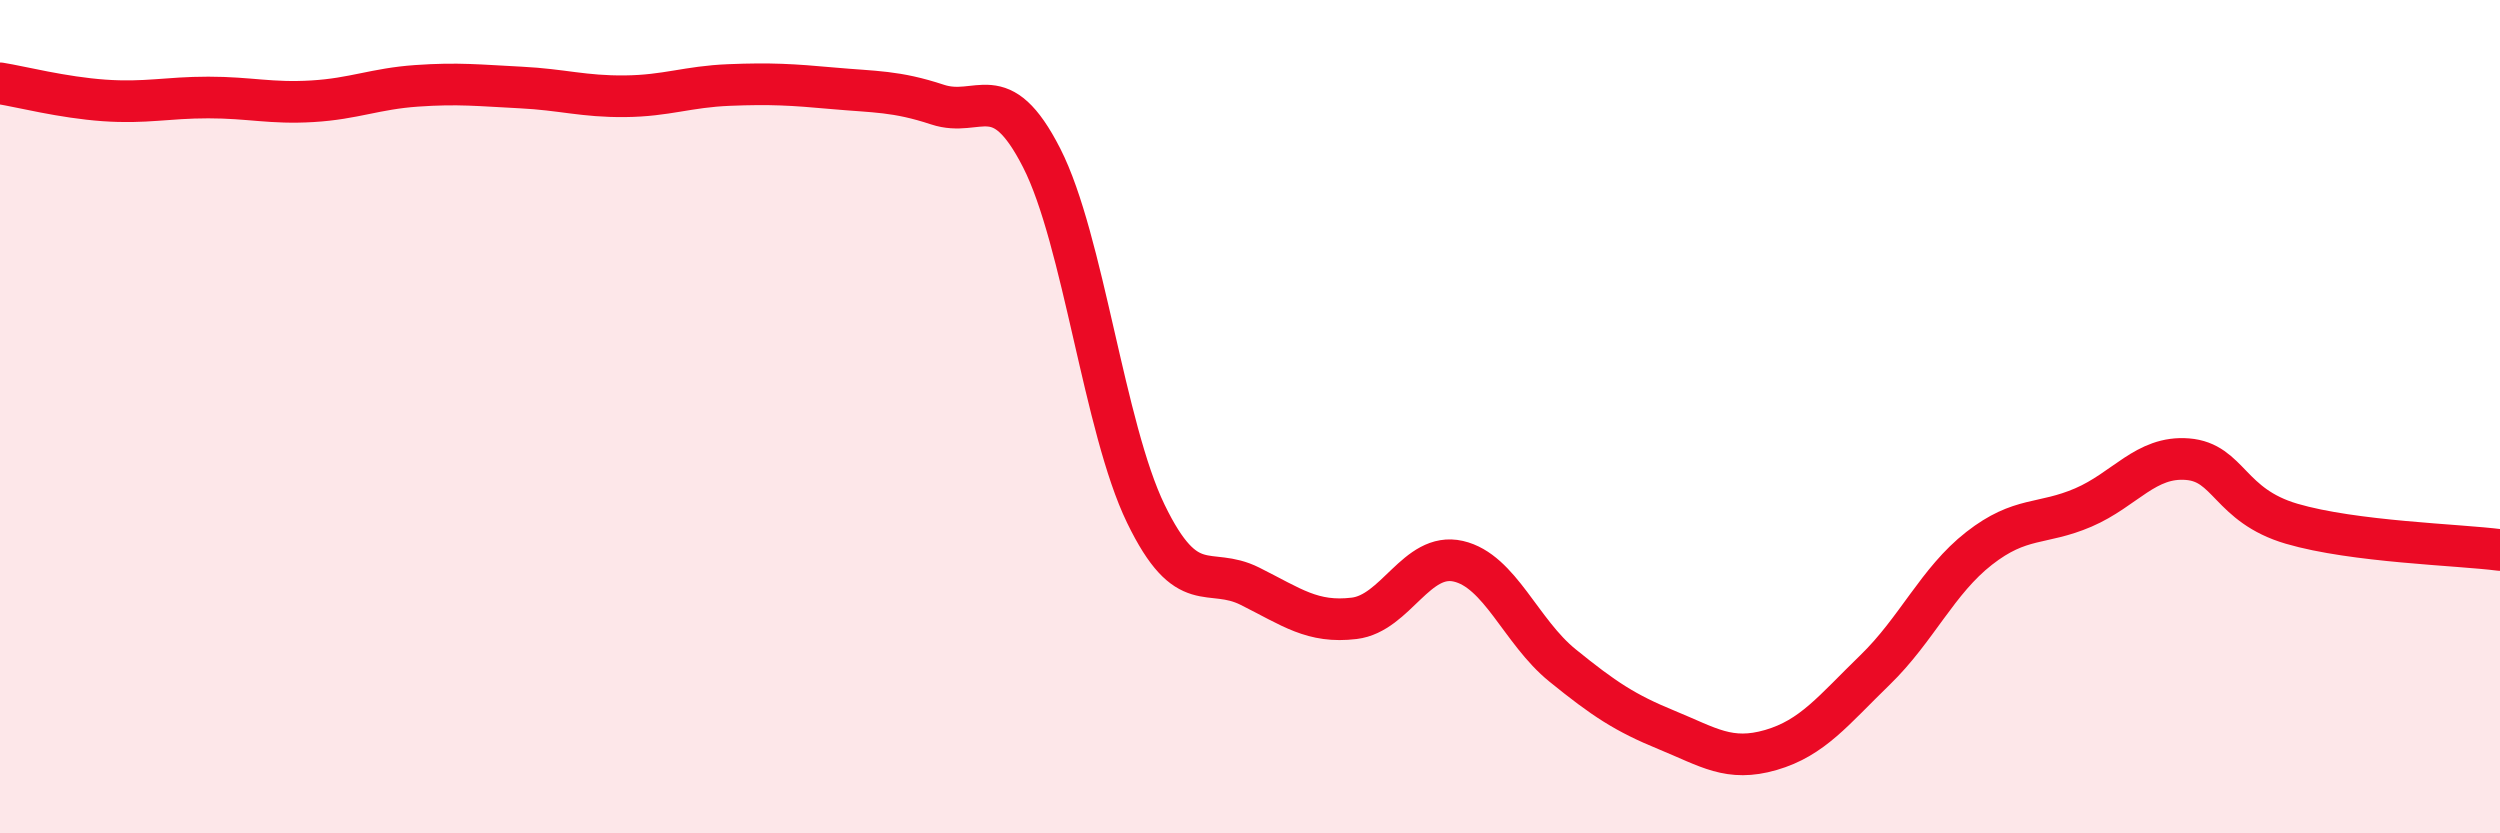
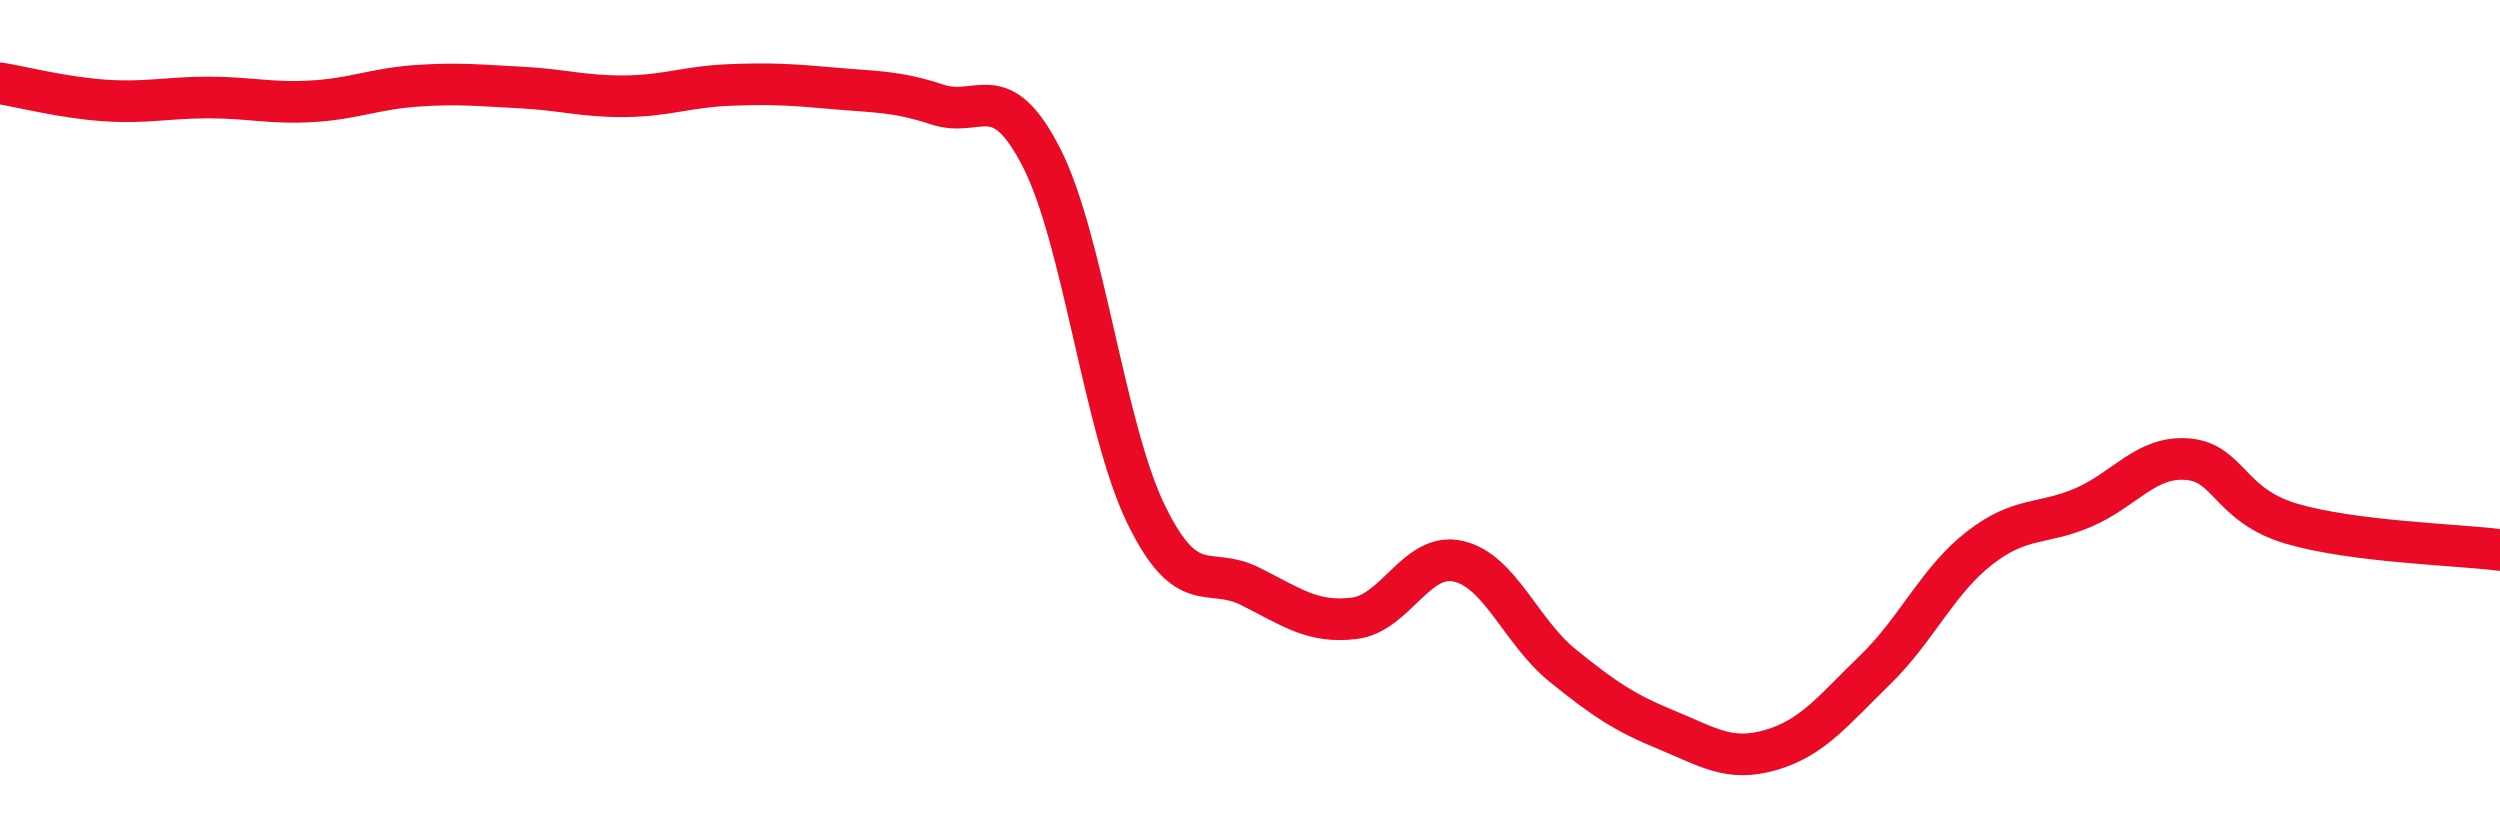
<svg xmlns="http://www.w3.org/2000/svg" width="60" height="20" viewBox="0 0 60 20">
-   <path d="M 0,2 C 0.5,2.08 1.5,2.34 2.5,2.41 C 3.5,2.48 4,2.34 5,2.34 C 6,2.34 6.5,2.49 7.5,2.43 C 8.5,2.37 9,2.13 10,2.06 C 11,1.99 11.5,2.05 12.5,2.1 C 13.5,2.15 14,2.32 15,2.31 C 16,2.3 16.5,2.08 17.5,2.04 C 18.5,2 19,2.03 20,2.12 C 21,2.21 21.5,2.18 22.5,2.51 C 23.5,2.84 24,1.83 25,3.79 C 26,5.75 26.5,10.27 27.5,12.33 C 28.5,14.39 29,13.57 30,14.07 C 31,14.57 31.5,14.96 32.5,14.84 C 33.5,14.72 34,13.24 35,13.47 C 36,13.7 36.5,15.16 37.5,15.97 C 38.5,16.78 39,17.11 40,17.52 C 41,17.93 41.5,18.29 42.5,18 C 43.5,17.71 44,17.05 45,16.08 C 46,15.11 46.5,13.94 47.5,13.16 C 48.5,12.38 49,12.61 50,12.18 C 51,11.75 51.5,10.94 52.5,11.02 C 53.5,11.1 53.5,12.13 55,12.57 C 56.5,13.01 59,13.07 60,13.2L60 20L0 20Z" fill="#EB0A25" opacity="0.1" stroke-linecap="round" stroke-linejoin="round" />
  <path d="M 0,2 C 0.5,2.08 1.5,2.34 2.5,2.41 C 3.5,2.48 4,2.34 5,2.34 C 6,2.34 6.5,2.49 7.5,2.43 C 8.5,2.37 9,2.13 10,2.06 C 11,1.99 11.5,2.05 12.5,2.1 C 13.5,2.15 14,2.32 15,2.31 C 16,2.3 16.5,2.08 17.5,2.04 C 18.5,2 19,2.03 20,2.12 C 21,2.21 21.5,2.18 22.5,2.51 C 23.5,2.84 24,1.83 25,3.79 C 26,5.75 26.5,10.27 27.5,12.33 C 28.5,14.39 29,13.57 30,14.07 C 31,14.57 31.5,14.96 32.5,14.84 C 33.5,14.72 34,13.24 35,13.47 C 36,13.7 36.5,15.16 37.5,15.97 C 38.5,16.78 39,17.11 40,17.52 C 41,17.93 41.5,18.29 42.5,18 C 43.5,17.71 44,17.05 45,16.08 C 46,15.11 46.5,13.94 47.5,13.16 C 48.5,12.38 49,12.61 50,12.18 C 51,11.75 51.5,10.94 52.5,11.02 C 53.5,11.1 53.5,12.13 55,12.57 C 56.5,13.01 59,13.07 60,13.2" stroke="#EB0A25" stroke-width="1" fill="none" stroke-linecap="round" stroke-linejoin="round" />
</svg>